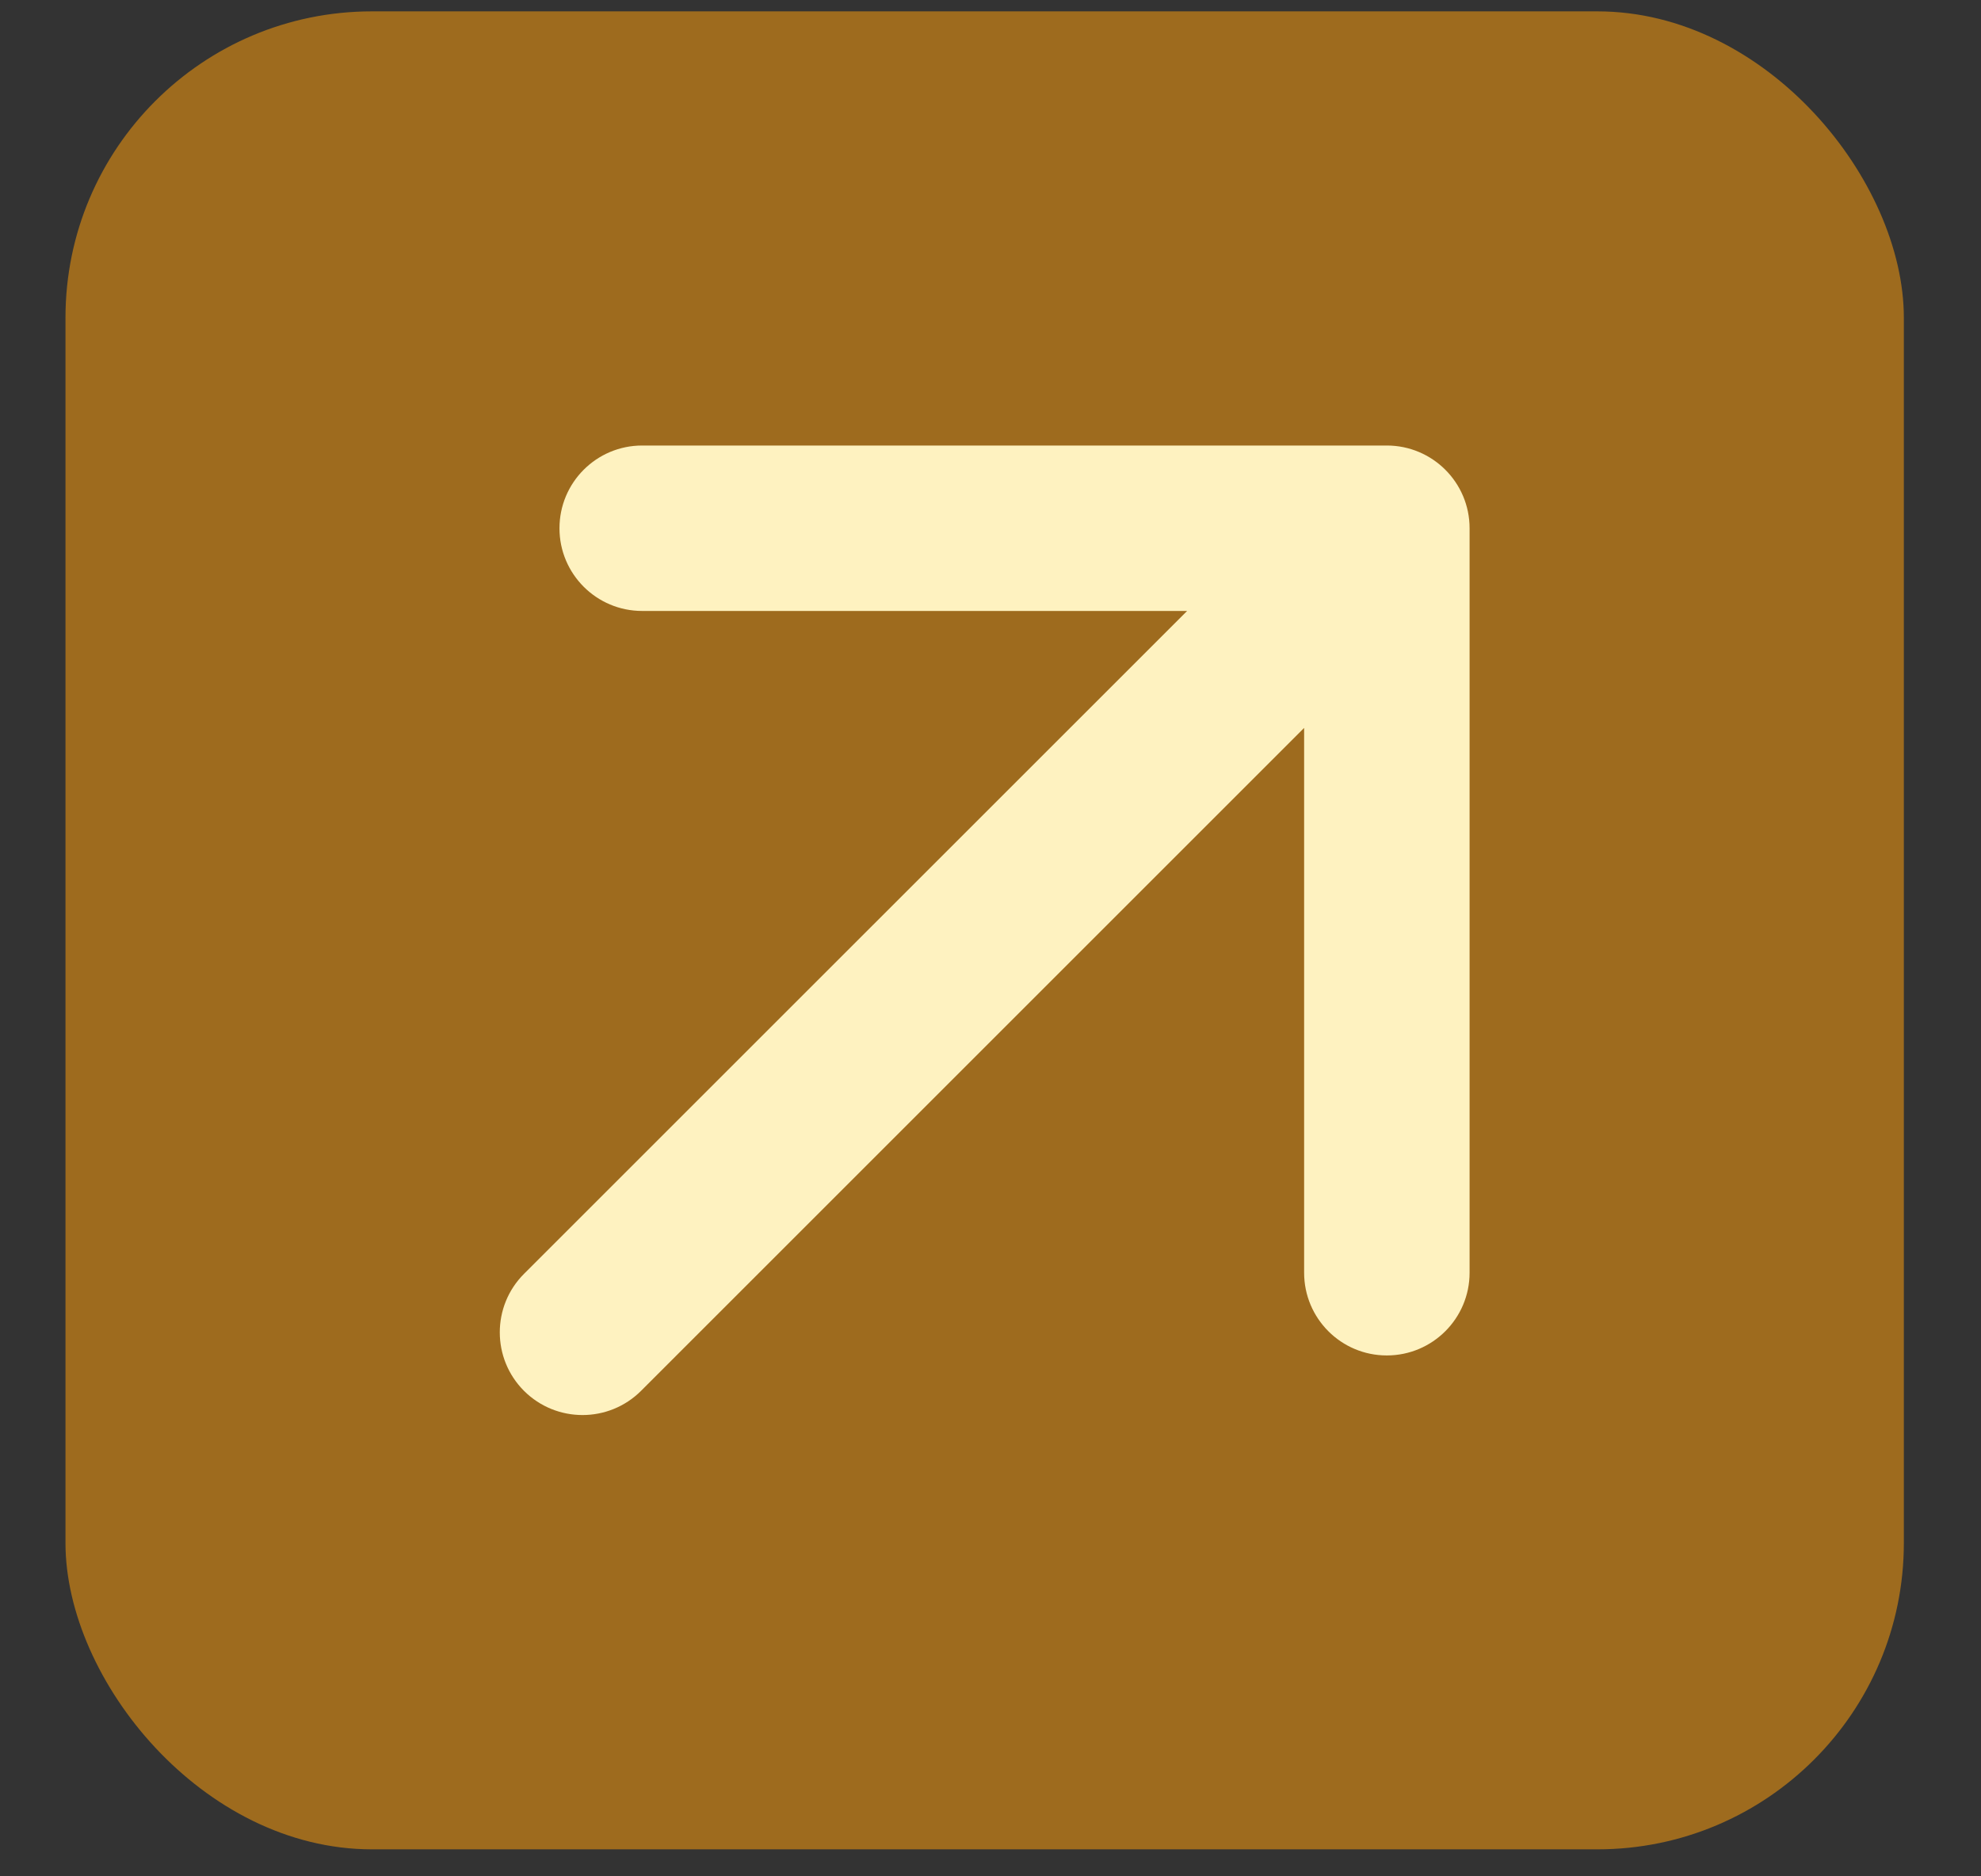
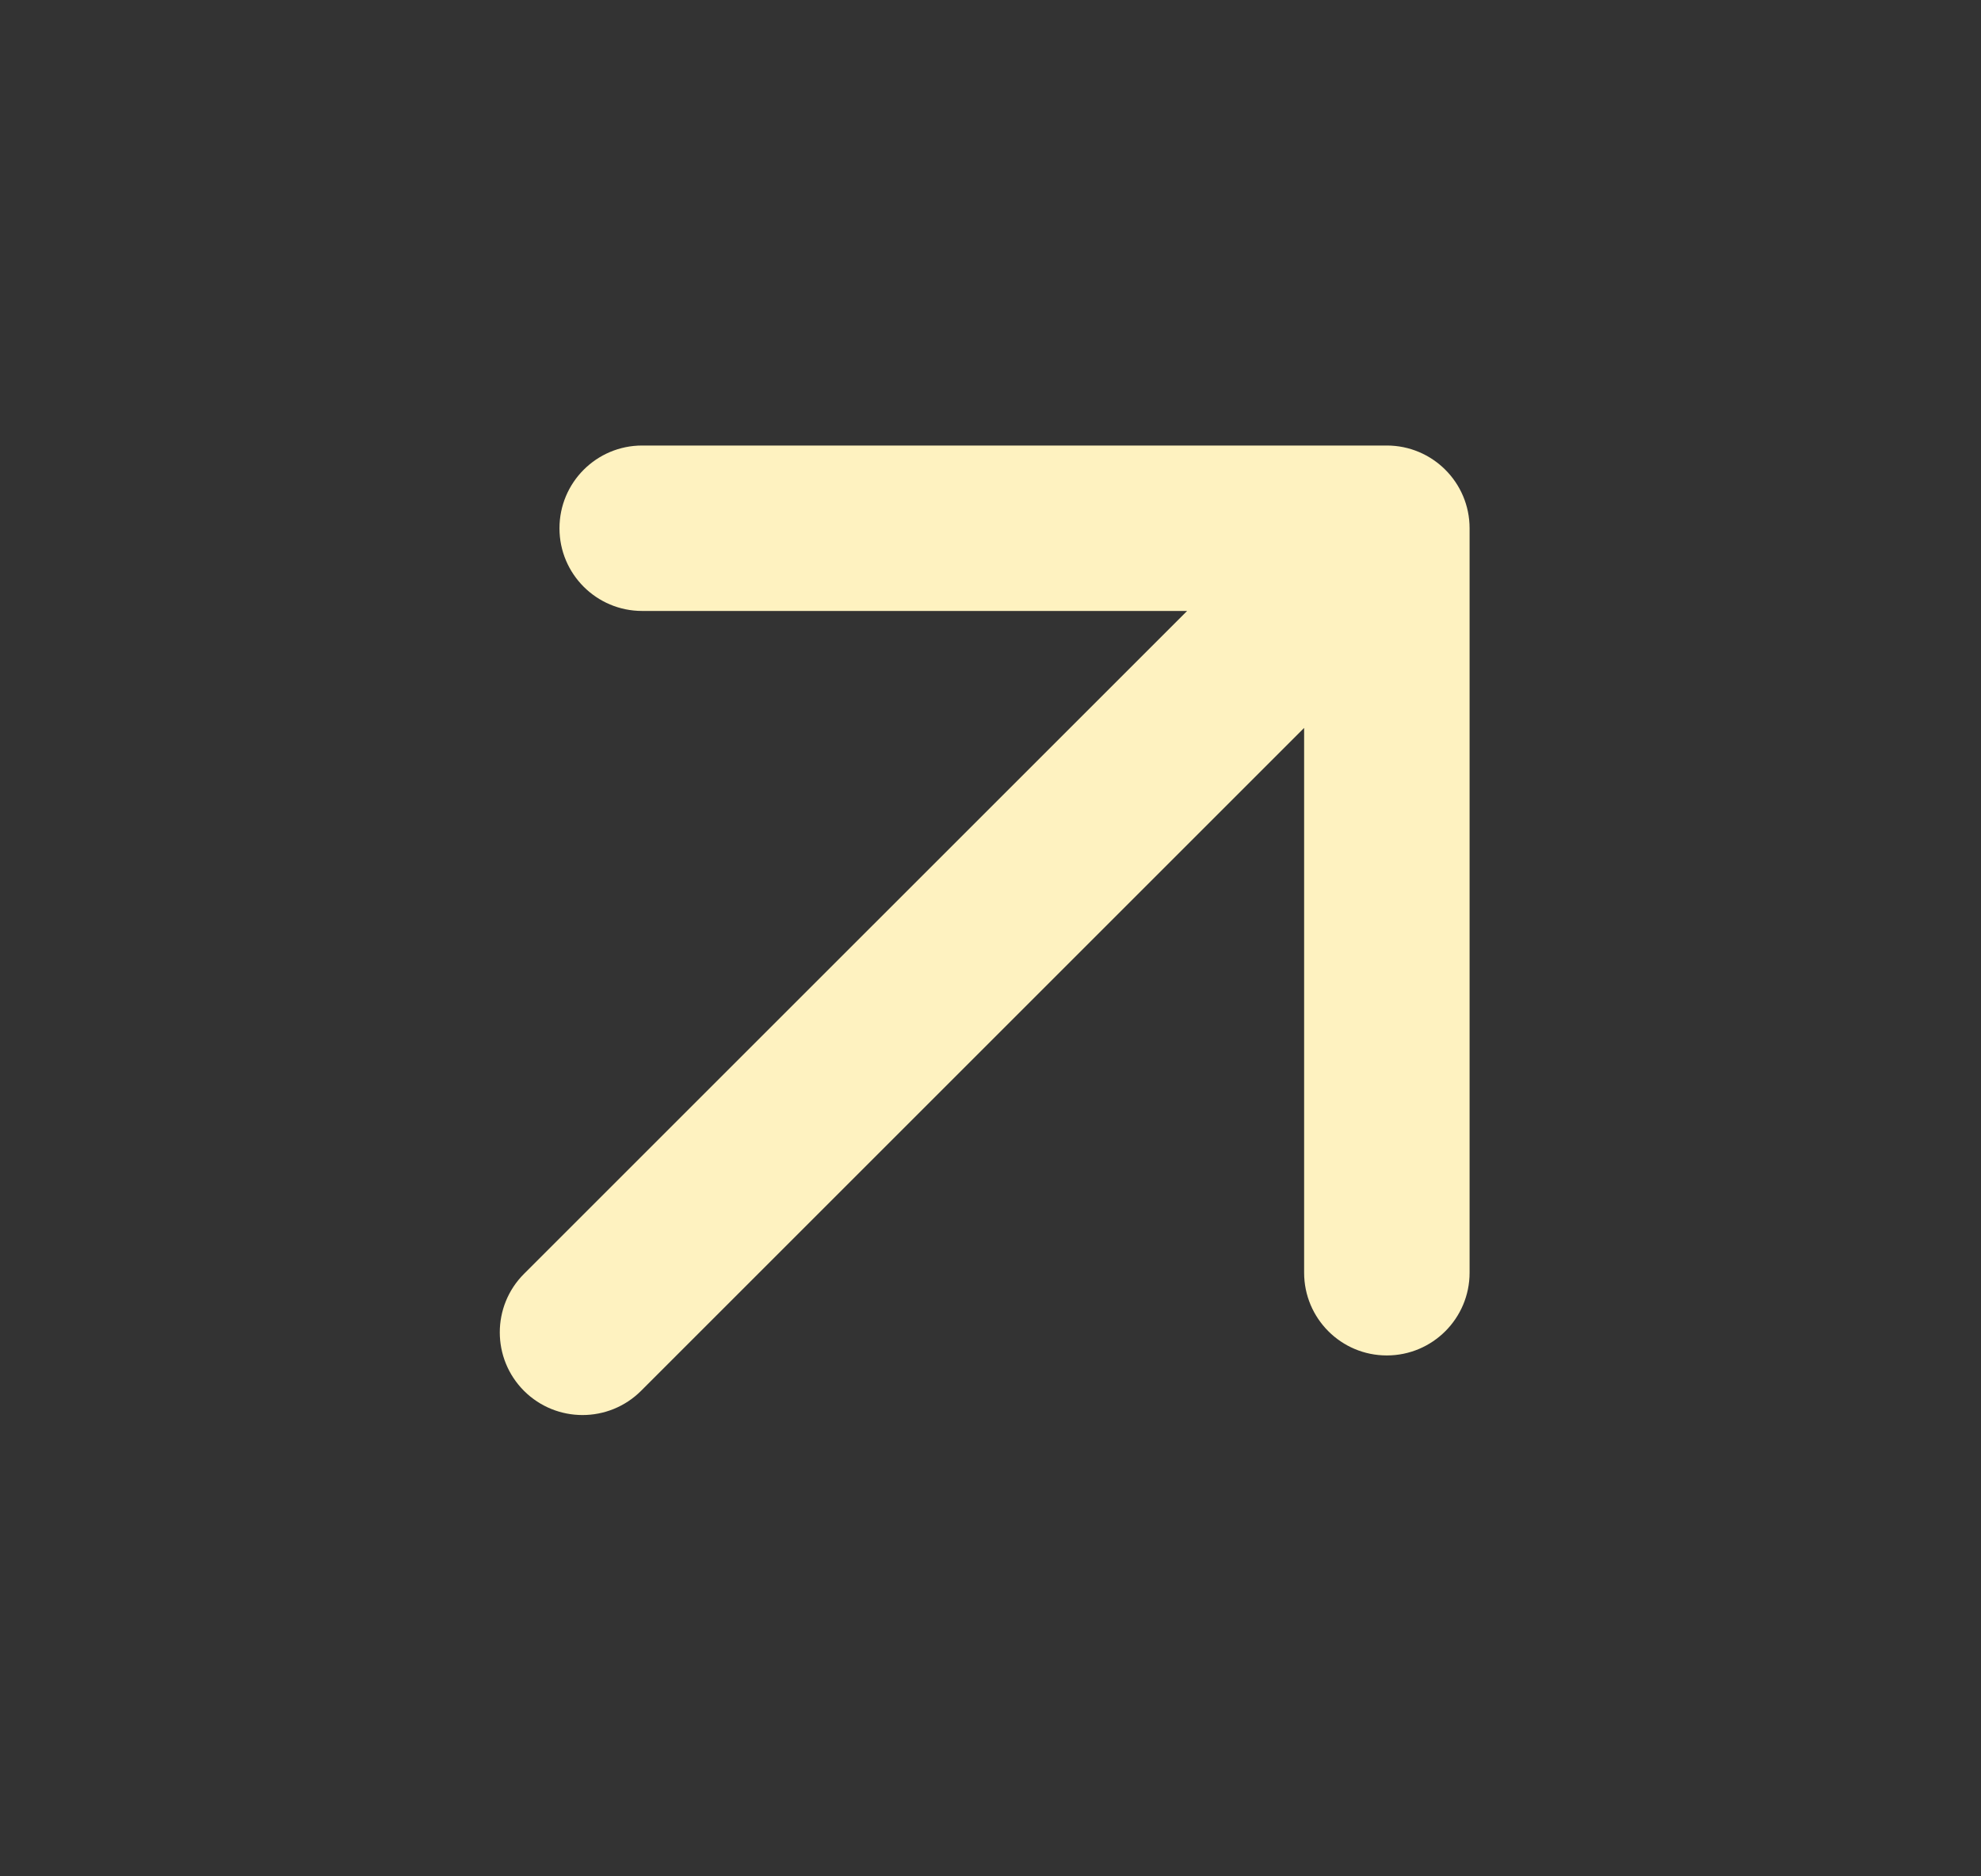
<svg xmlns="http://www.w3.org/2000/svg" width="19" height="18" viewBox="0 0 19 18" fill="none">
  <rect x="0" y="0" width="19" height="18" fill="#333333" stroke="none" />
-   <rect x="0.628" y="0.109" width="17.632" height="17.632" rx="2.939" fill="#9E6B1E" />
  <path d="M5.026 12.22C4.716 12.53 4.716 13.033 5.026 13.343C5.336 13.652 5.838 13.652 6.148 13.343L5.587 12.781L5.026 12.22ZM14.095 5.068C14.095 4.629 13.739 4.274 13.301 4.274L6.159 4.274C5.721 4.274 5.366 4.629 5.366 5.068C5.366 5.506 5.721 5.861 6.159 5.861L12.508 5.861L12.508 12.209C12.508 12.648 12.863 13.003 13.301 13.003C13.739 13.003 14.095 12.648 14.095 12.209L14.095 5.068ZM5.587 12.781L6.148 13.343L13.862 5.629L13.301 5.068L12.74 4.507L5.026 12.22L5.587 12.781Z" fill="#FEF2C0" />
</svg>